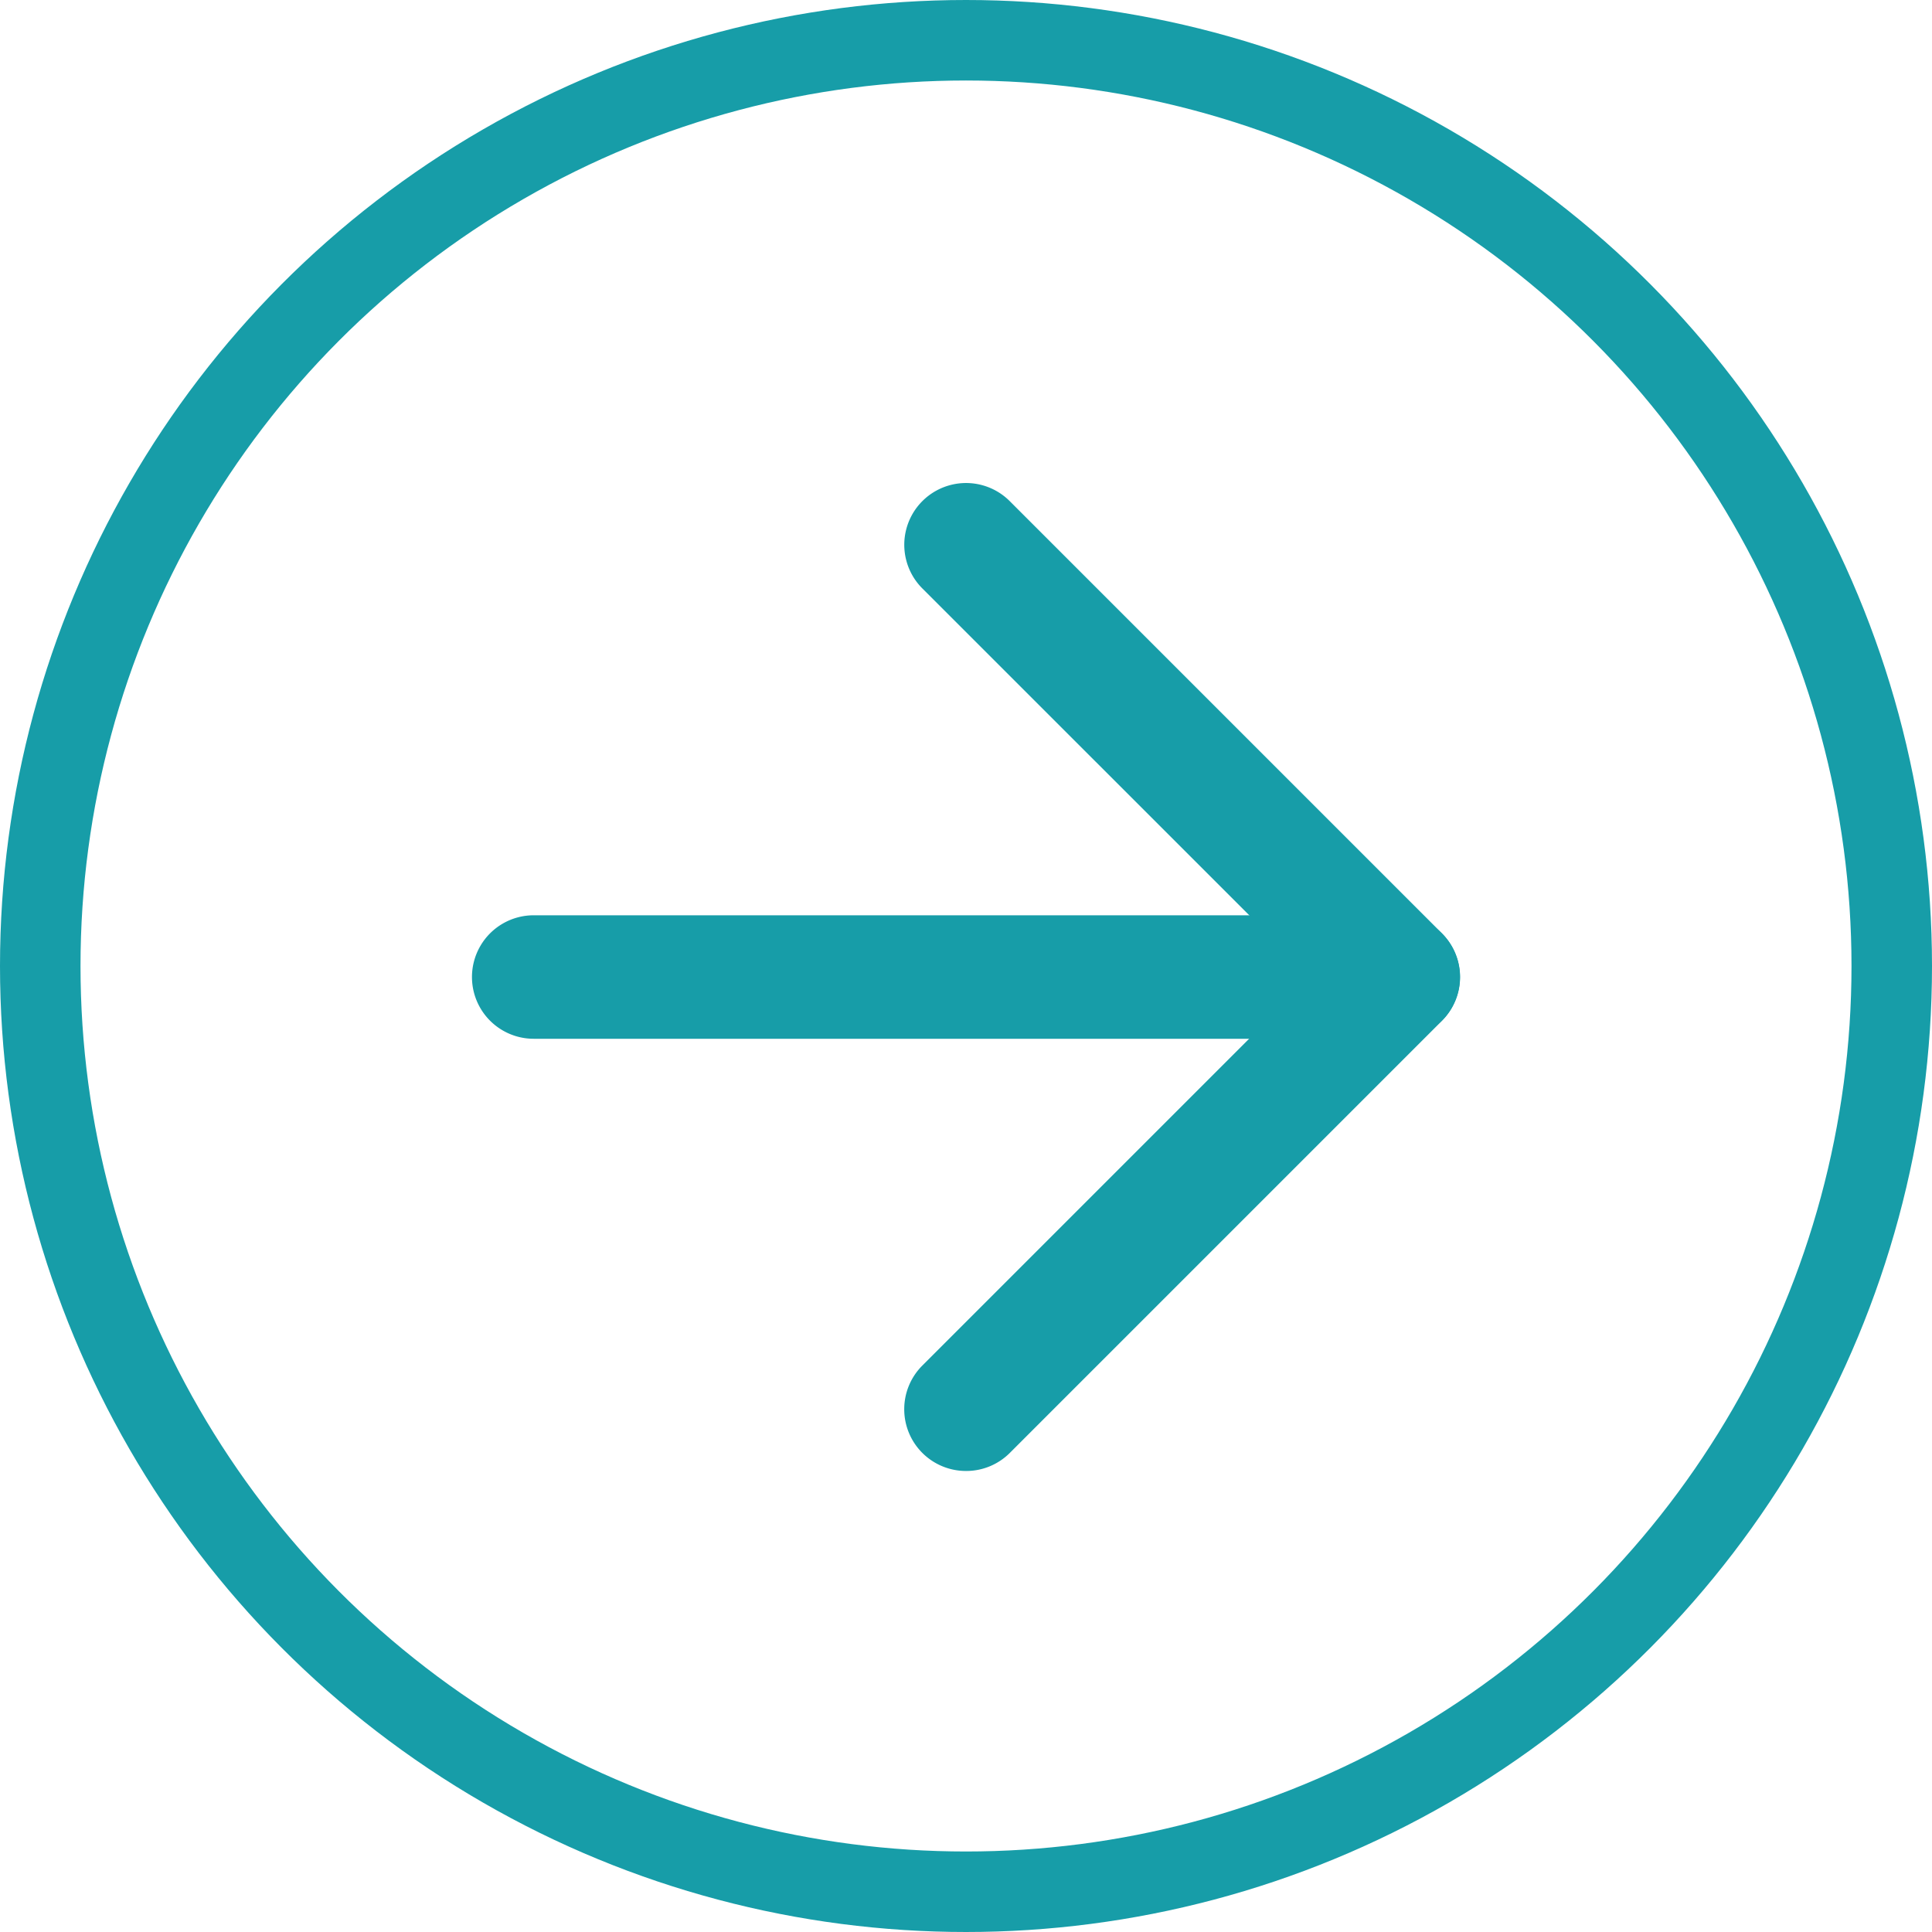
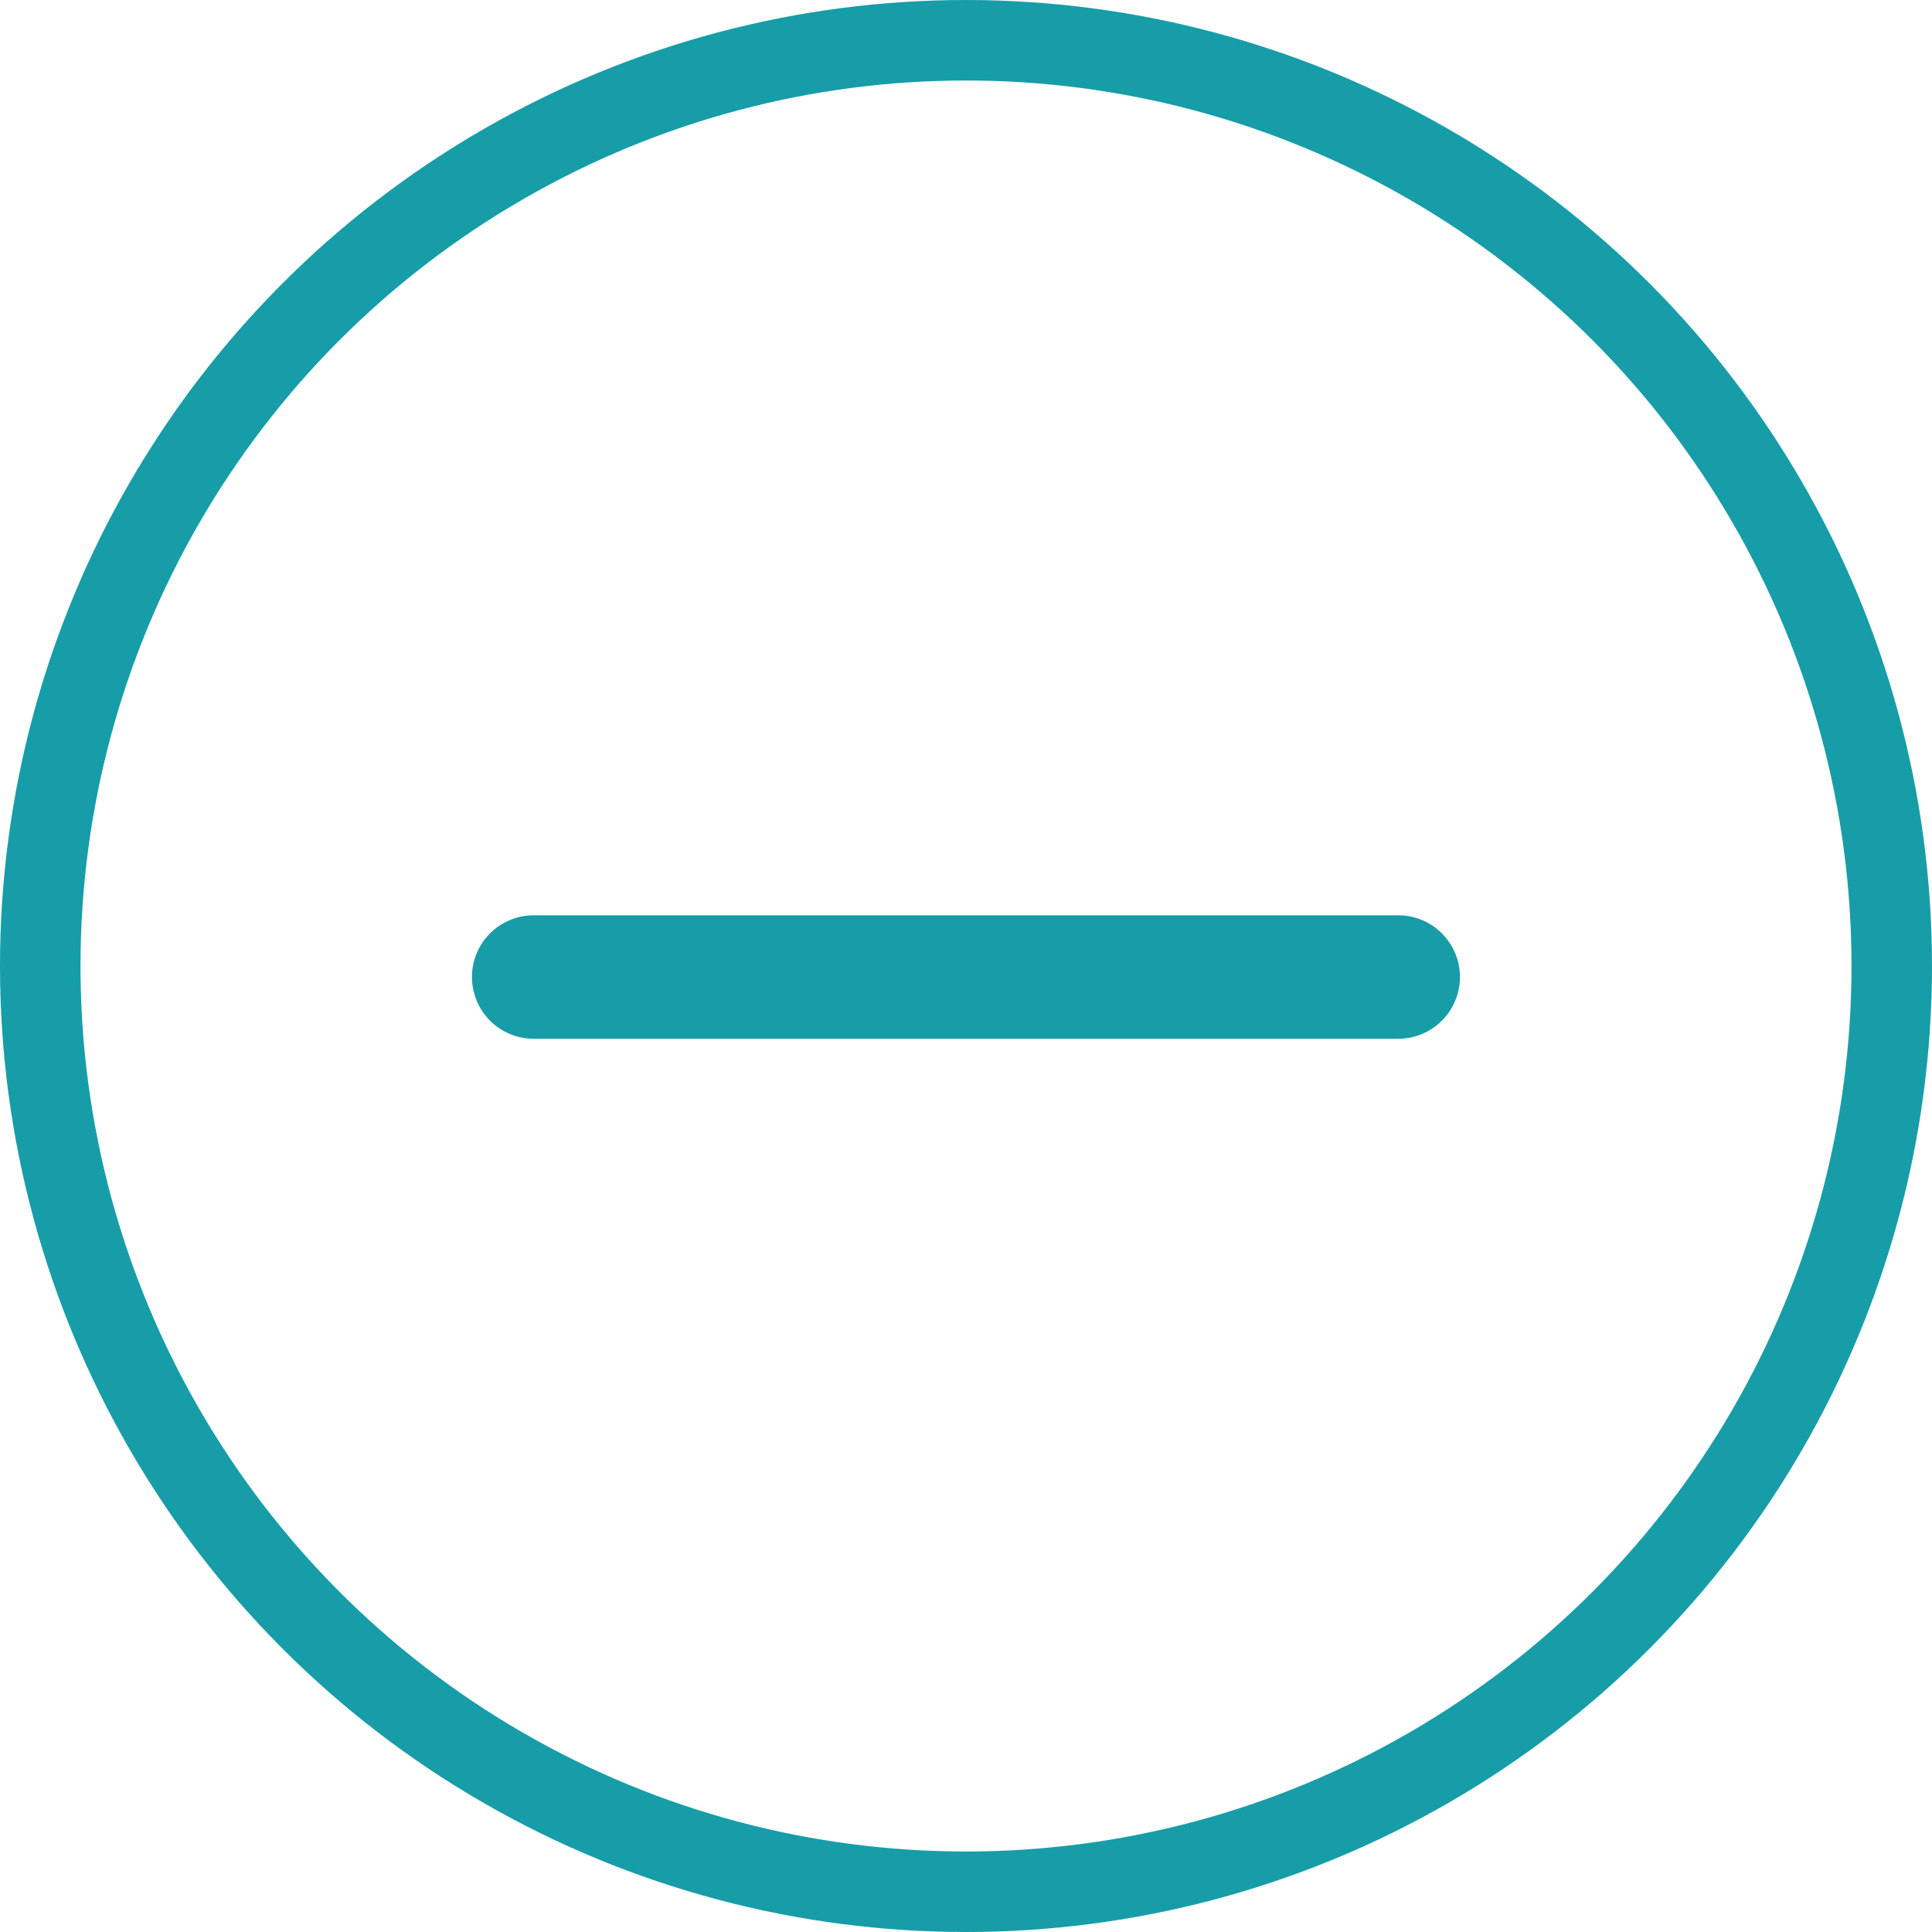
<svg xmlns="http://www.w3.org/2000/svg" width="24" height="24" viewBox="0 0 24 24">
  <g id="グループ_10603" data-name="グループ 10603" transform="translate(-984 -2542)">
    <g id="Icon_feather-arrow-right" data-name="Icon feather-arrow-right" transform="translate(983.863 2542)">
      <path id="パス_37427" data-name="パス 37427" d="M17.506,18.034H6.767a.767.767,0,1,1,0-1.534H17.506a.767.767,0,1,1,0,1.534Z" transform="translate(0 -5.13)" fill="#179da8" />
-       <path id="パス_37428" data-name="パス 37428" d="M17.267,18.273a.767.767,0,0,1-.542-1.31l4.827-4.827L16.725,7.31A.767.767,0,1,1,17.81,6.225l5.37,5.37a.767.767,0,0,1,0,1.085l-5.37,5.37A.765.765,0,0,1,17.267,18.273Z" transform="translate(-5.13)" fill="#179da8" />
    </g>
    <g id="楕円形_100" data-name="楕円形 100" transform="translate(984 2542)" fill="none" stroke="#179da8" stroke-width="1">
-       <circle cx="12" cy="12" r="12" stroke="none" />
      <circle cx="12" cy="12" r="11.5" fill="none" />
    </g>
  </g>
</svg>